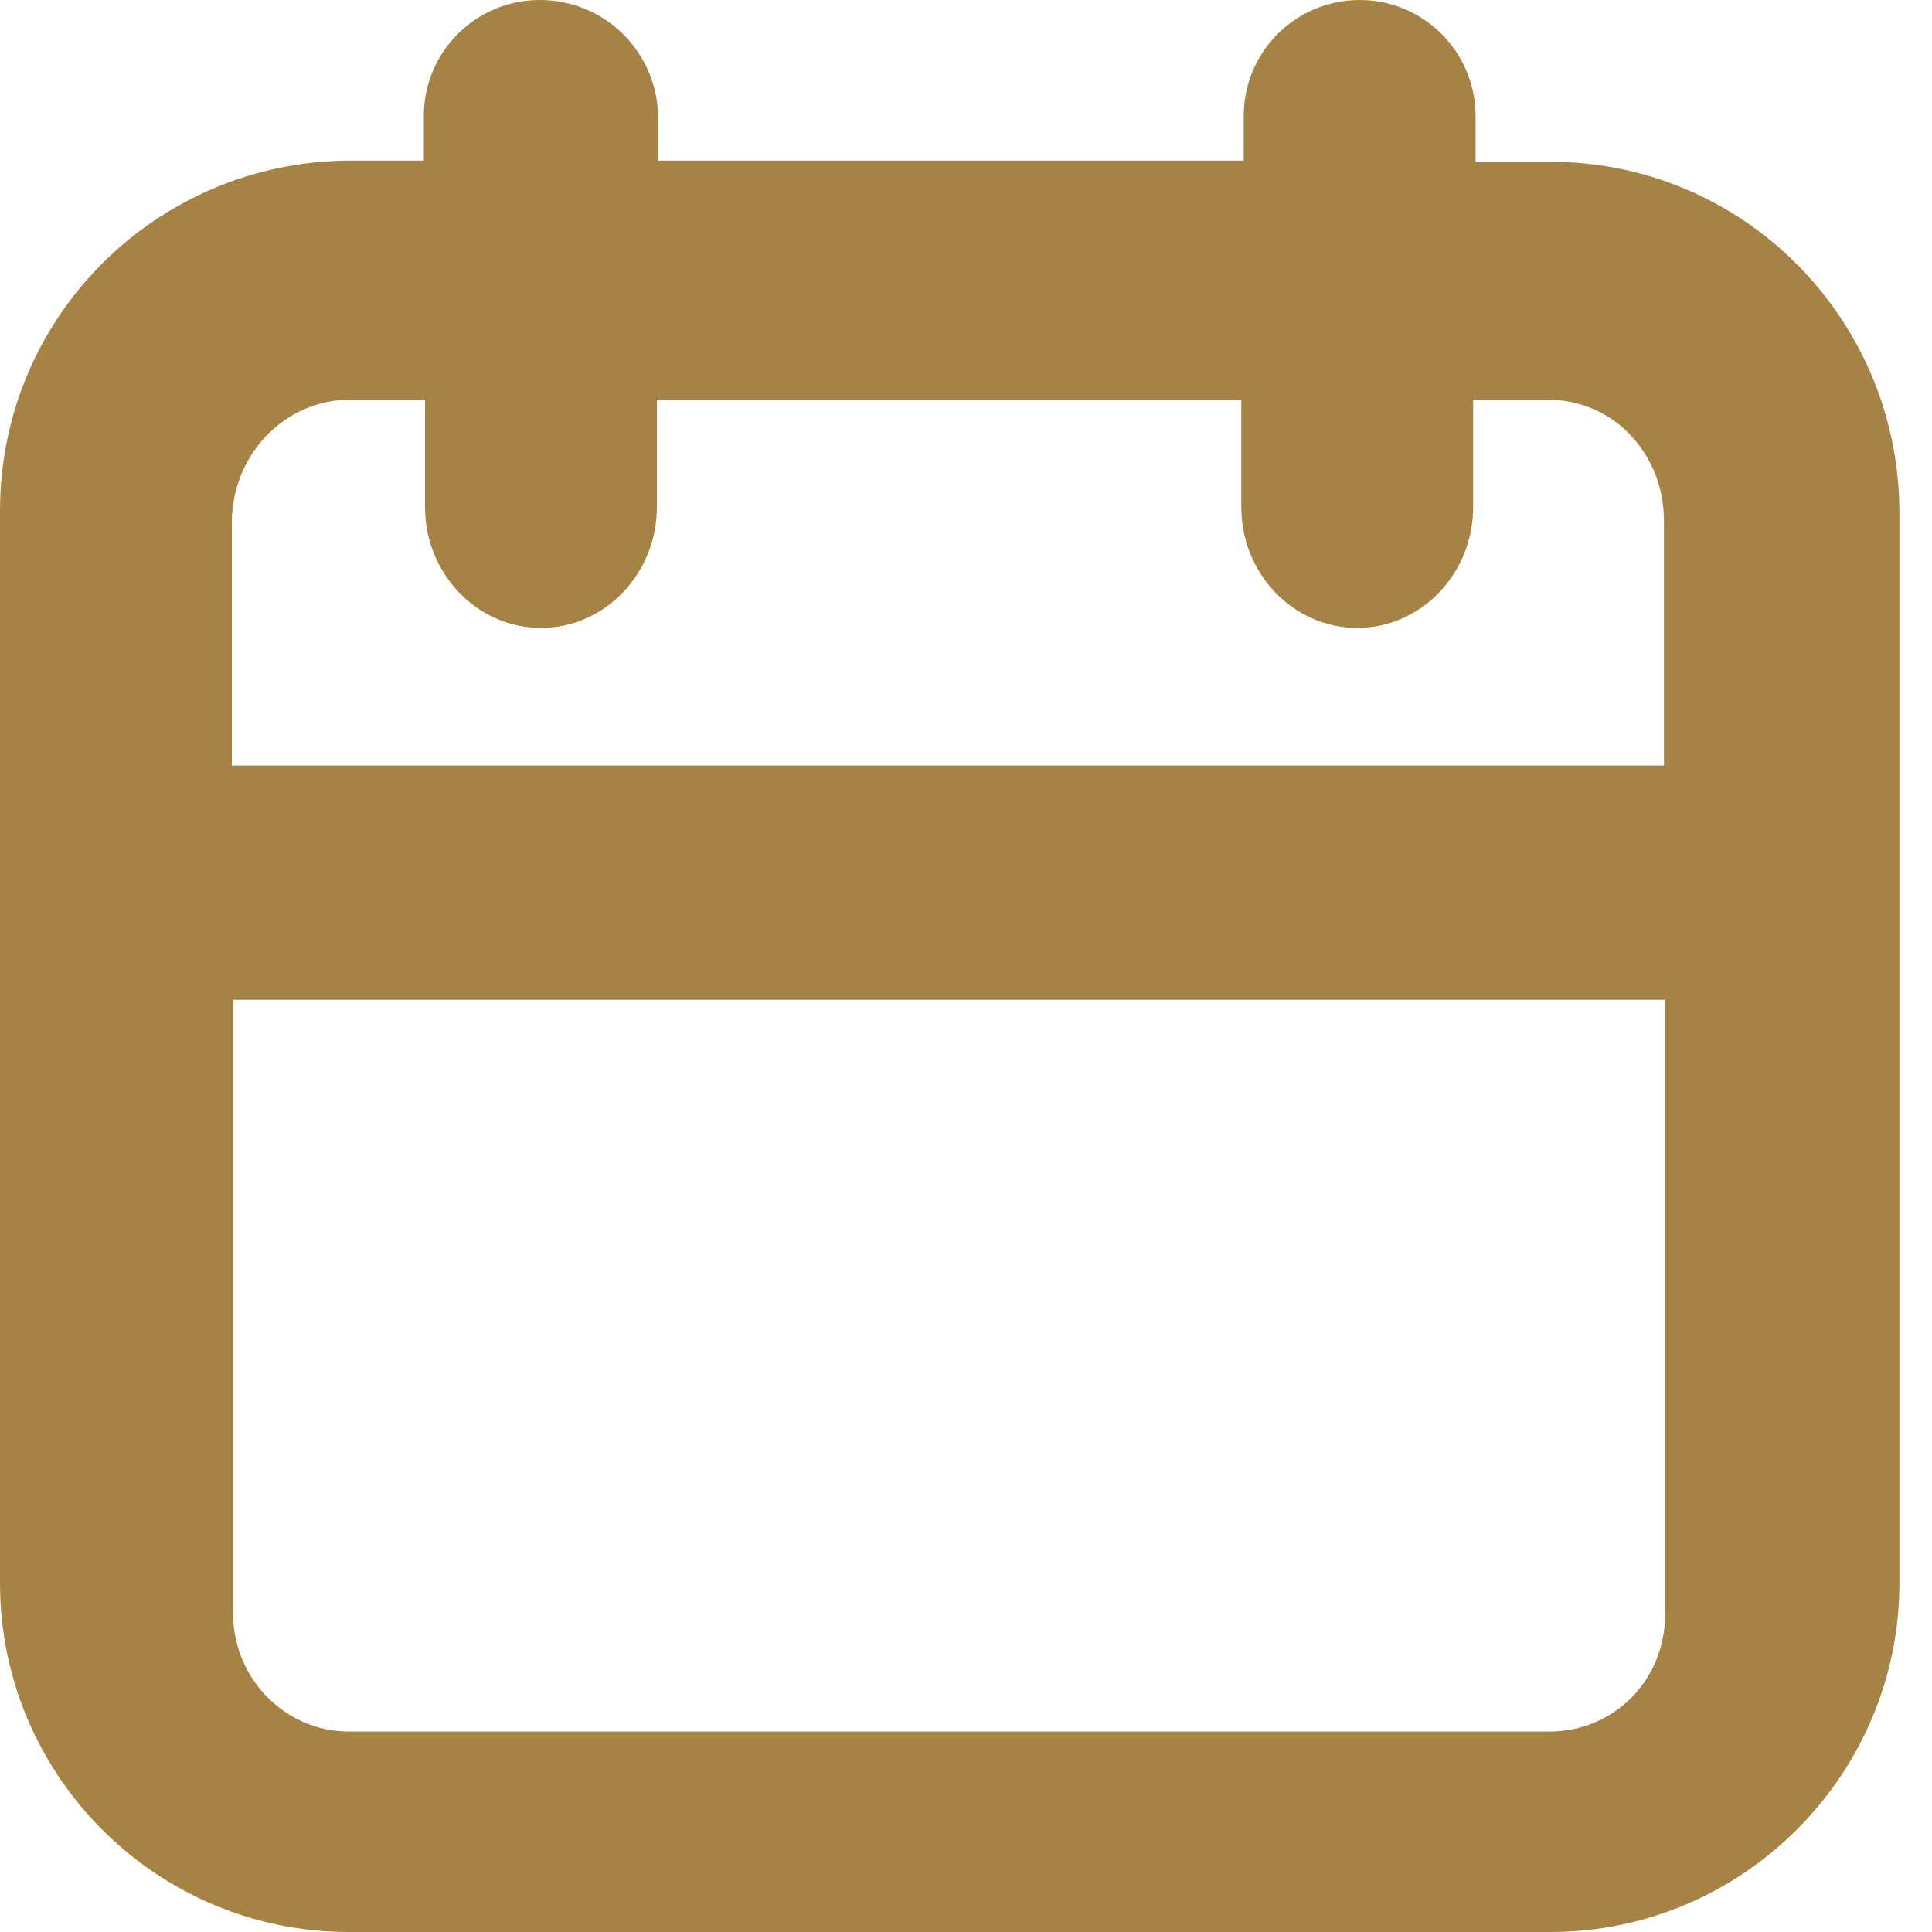
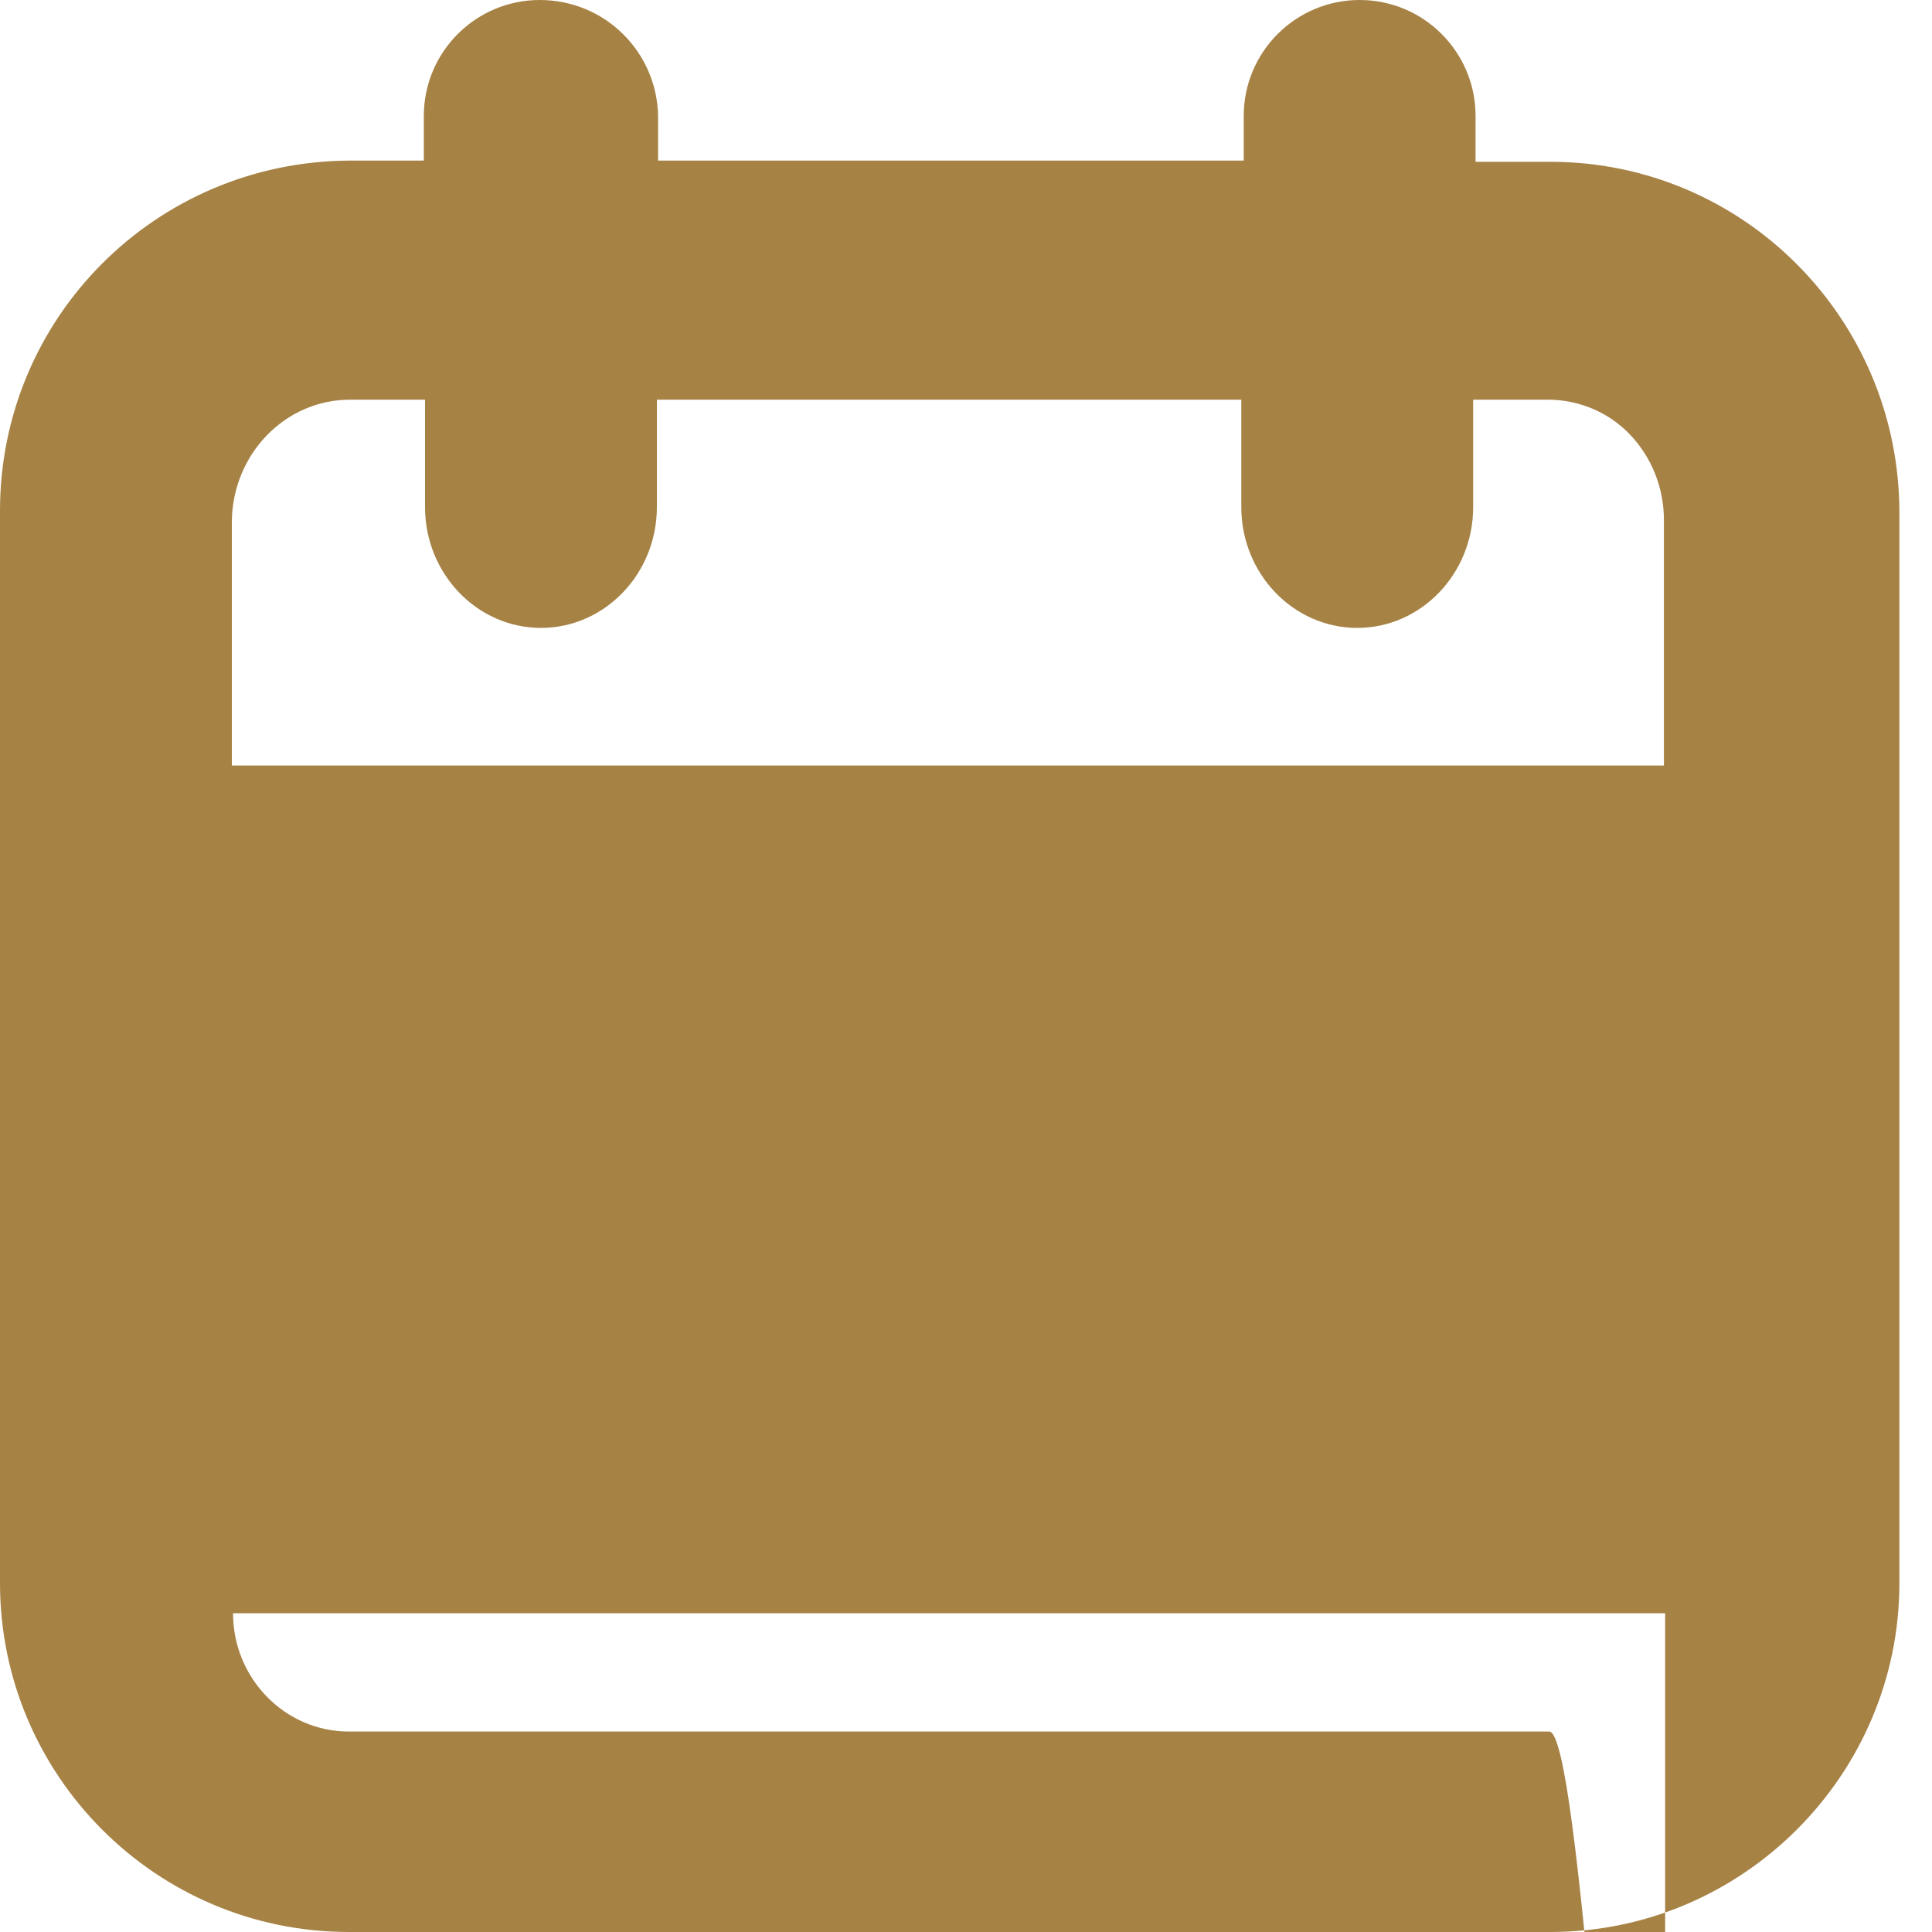
<svg xmlns="http://www.w3.org/2000/svg" version="1.1" id="Layer_1" x="0px" y="0px" width="16px" height="16px" viewBox="0 0 16 16" enable-background="new 0 0 16 16" xml:space="preserve">
-   <path fill-rule="evenodd" clip-rule="evenodd" fill="#A68245" d="M12.84,1.34h-0.62V0.96c0-0.53-0.43-0.96-0.96-0.96  c-0.53,0-0.96,0.43-0.96,0.96v0.37l-4.85,0V0.96C5.44,0.43,5.01,0,4.47,0C3.94,0,3.51,0.43,3.51,0.96v0.37l-0.62,0  C1.29,1.34,0,2.63,0,4.23v8.88C0,14.7,1.29,16,2.89,16h9.95c1.59,0,2.89-1.3,2.89-2.89V4.23C15.72,2.63,14.43,1.34,12.84,1.34  L12.84,1.34z M2.9,3.31h0.62V4.2h0c0,0.55,0.43,1,0.96,1c0.53,0,0.96-0.45,0.96-1V3.31h4.84V4.2c0,0.55,0.43,1,0.96,1  c0.53,0,0.96-0.45,0.96-1V3.31h0.62c0.25,0,0.5,0.1,0.68,0.29c0.18,0.19,0.28,0.44,0.28,0.71v2.03l-11.86,0V4.31v0  C1.93,3.76,2.36,3.31,2.9,3.31L2.9,3.31z M12.83,14.34H2.89c-0.53,0-0.96-0.44-0.96-0.98V8.28h11.86v5.09c0,0.26-0.1,0.51-0.28,0.69  S13.09,14.34,12.83,14.34z" />
+   <path fill-rule="evenodd" clip-rule="evenodd" fill="#A68245" d="M12.84,1.34h-0.62V0.96c0-0.53-0.43-0.96-0.96-0.96  c-0.53,0-0.96,0.43-0.96,0.96v0.37l-4.85,0V0.96C5.44,0.43,5.01,0,4.47,0C3.94,0,3.51,0.43,3.51,0.96v0.37l-0.62,0  C1.29,1.34,0,2.63,0,4.23v8.88C0,14.7,1.29,16,2.89,16h9.95c1.59,0,2.89-1.3,2.89-2.89V4.23C15.72,2.63,14.43,1.34,12.84,1.34  L12.84,1.34z M2.9,3.31h0.62V4.2h0c0,0.55,0.43,1,0.96,1c0.53,0,0.96-0.45,0.96-1V3.31h4.84V4.2c0,0.55,0.43,1,0.96,1  c0.53,0,0.96-0.45,0.96-1V3.31h0.62c0.25,0,0.5,0.1,0.68,0.29c0.18,0.19,0.28,0.44,0.28,0.71v2.03l-11.86,0V4.31v0  C1.93,3.76,2.36,3.31,2.9,3.31L2.9,3.31z M12.83,14.34H2.89c-0.53,0-0.96-0.44-0.96-0.98h11.86v5.09c0,0.26-0.1,0.51-0.28,0.69  S13.09,14.34,12.83,14.34z" />
</svg>